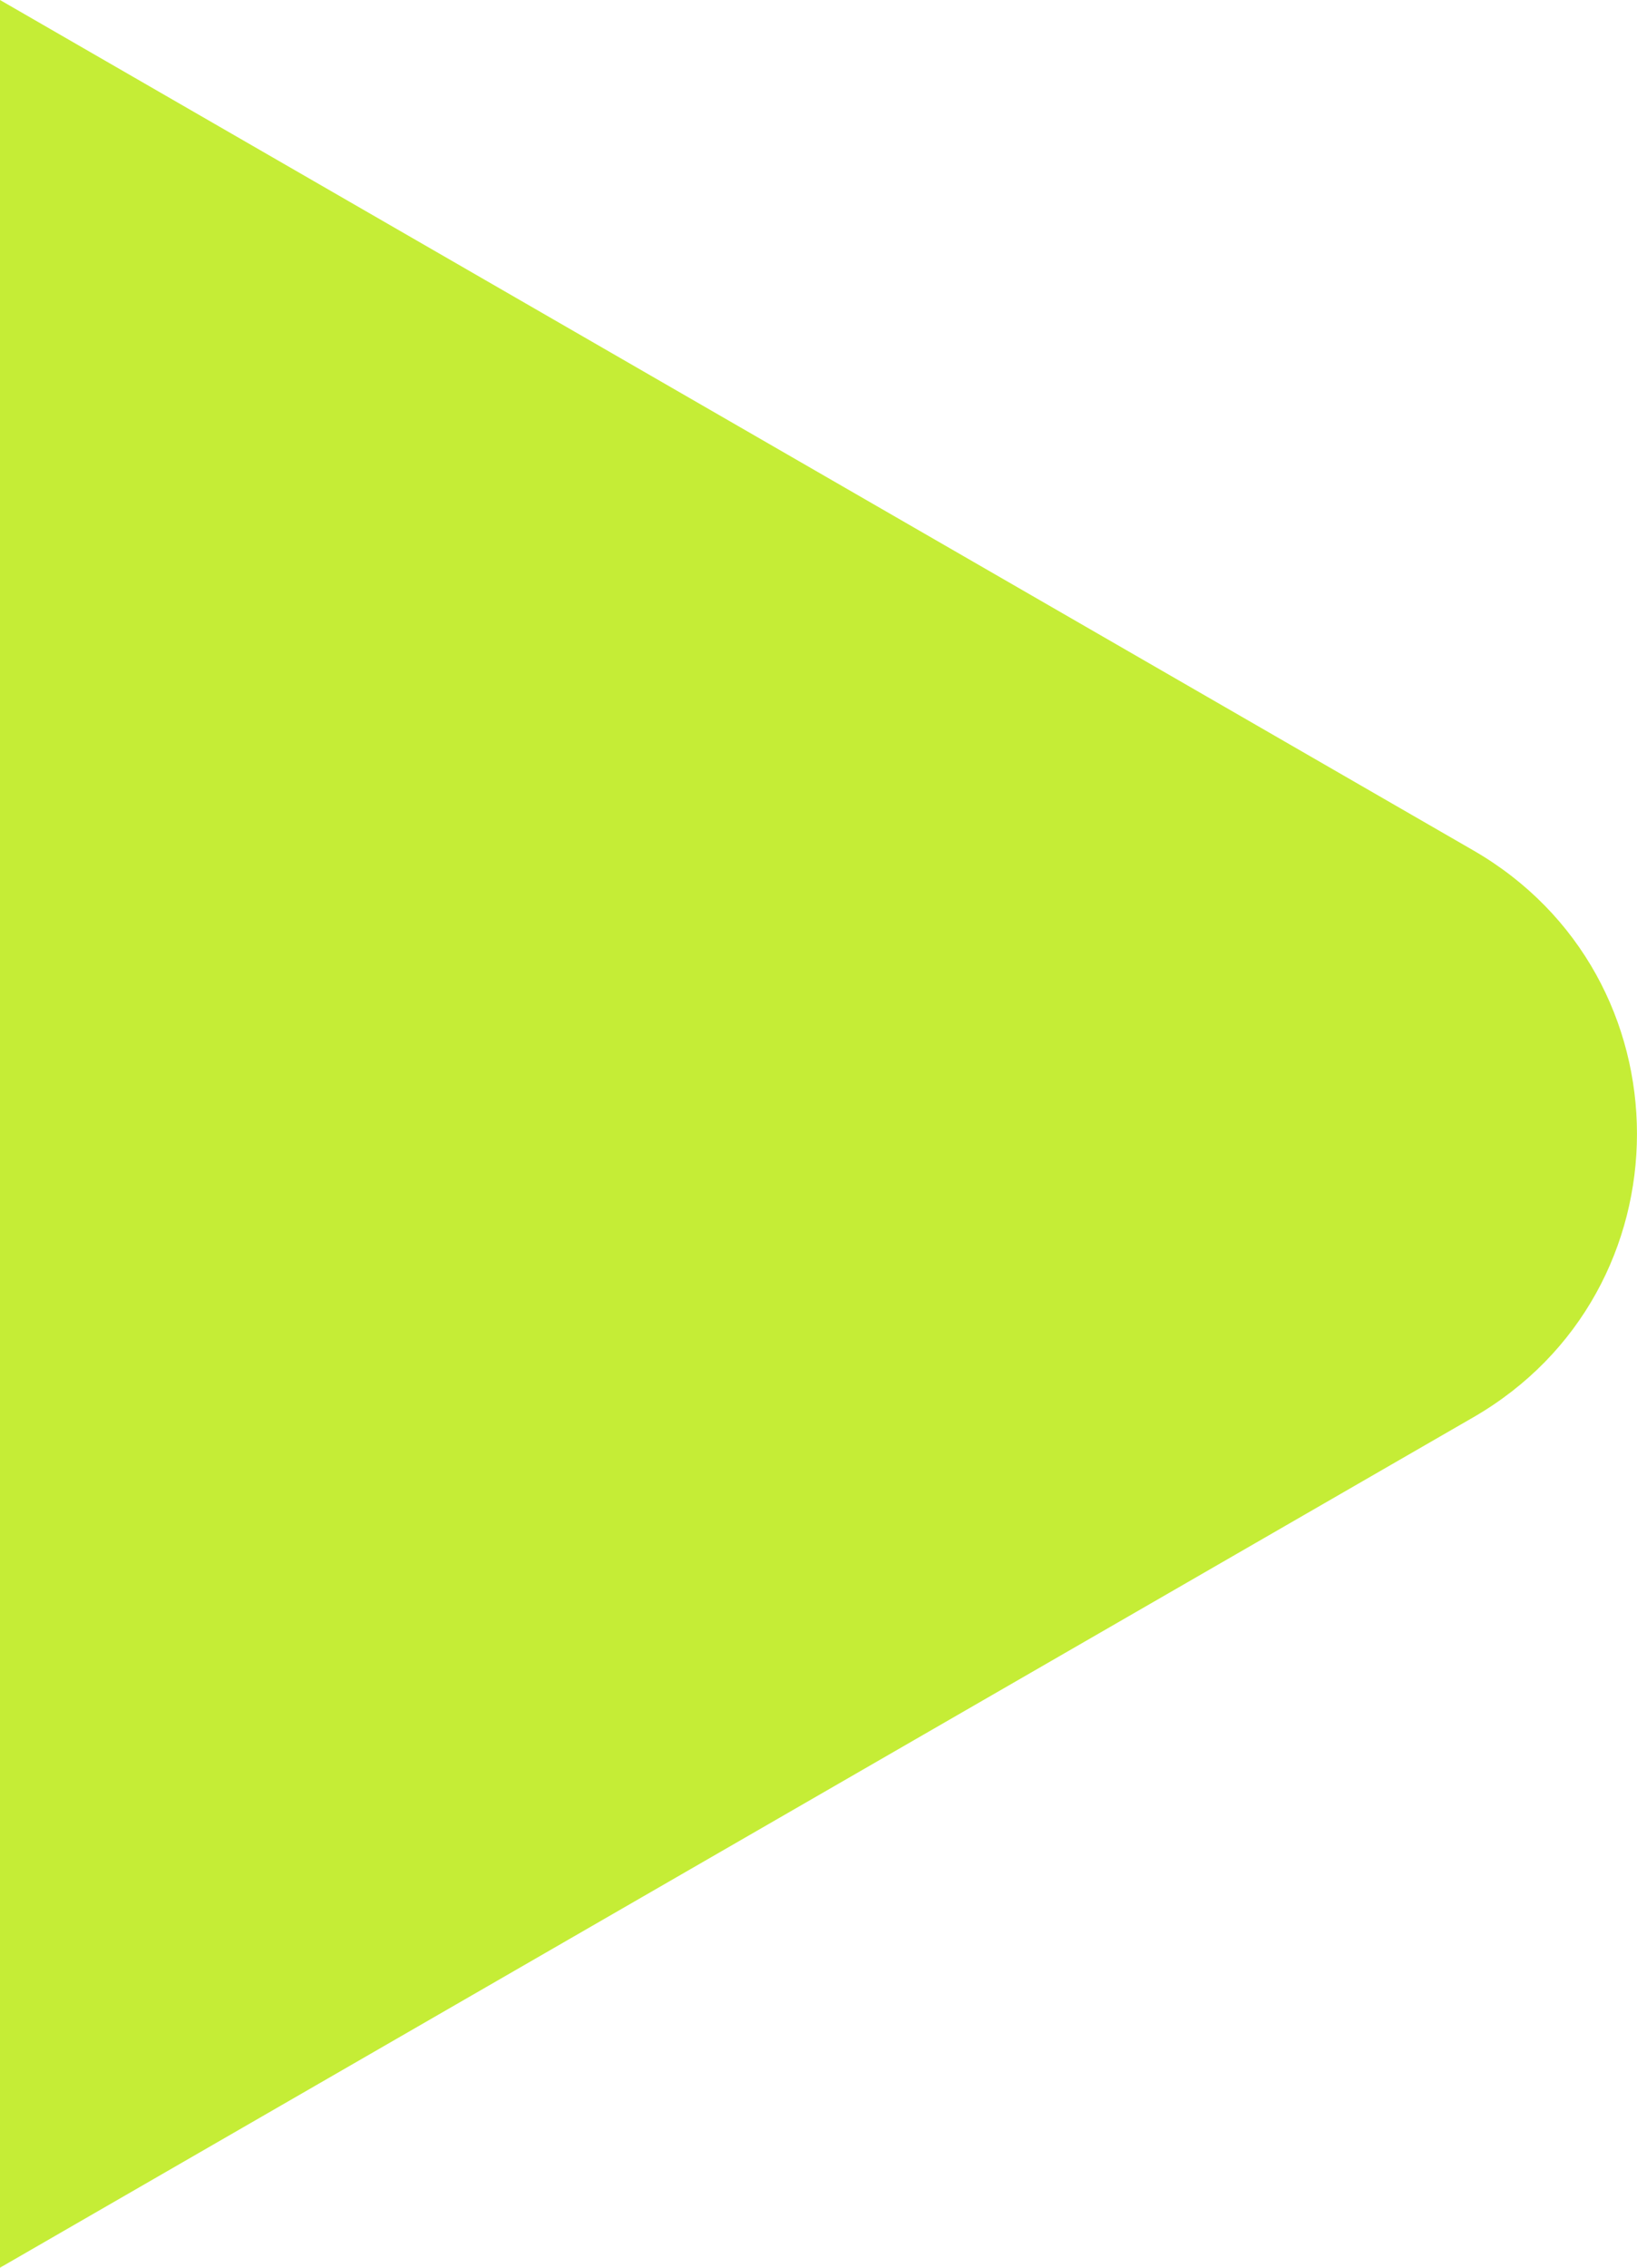
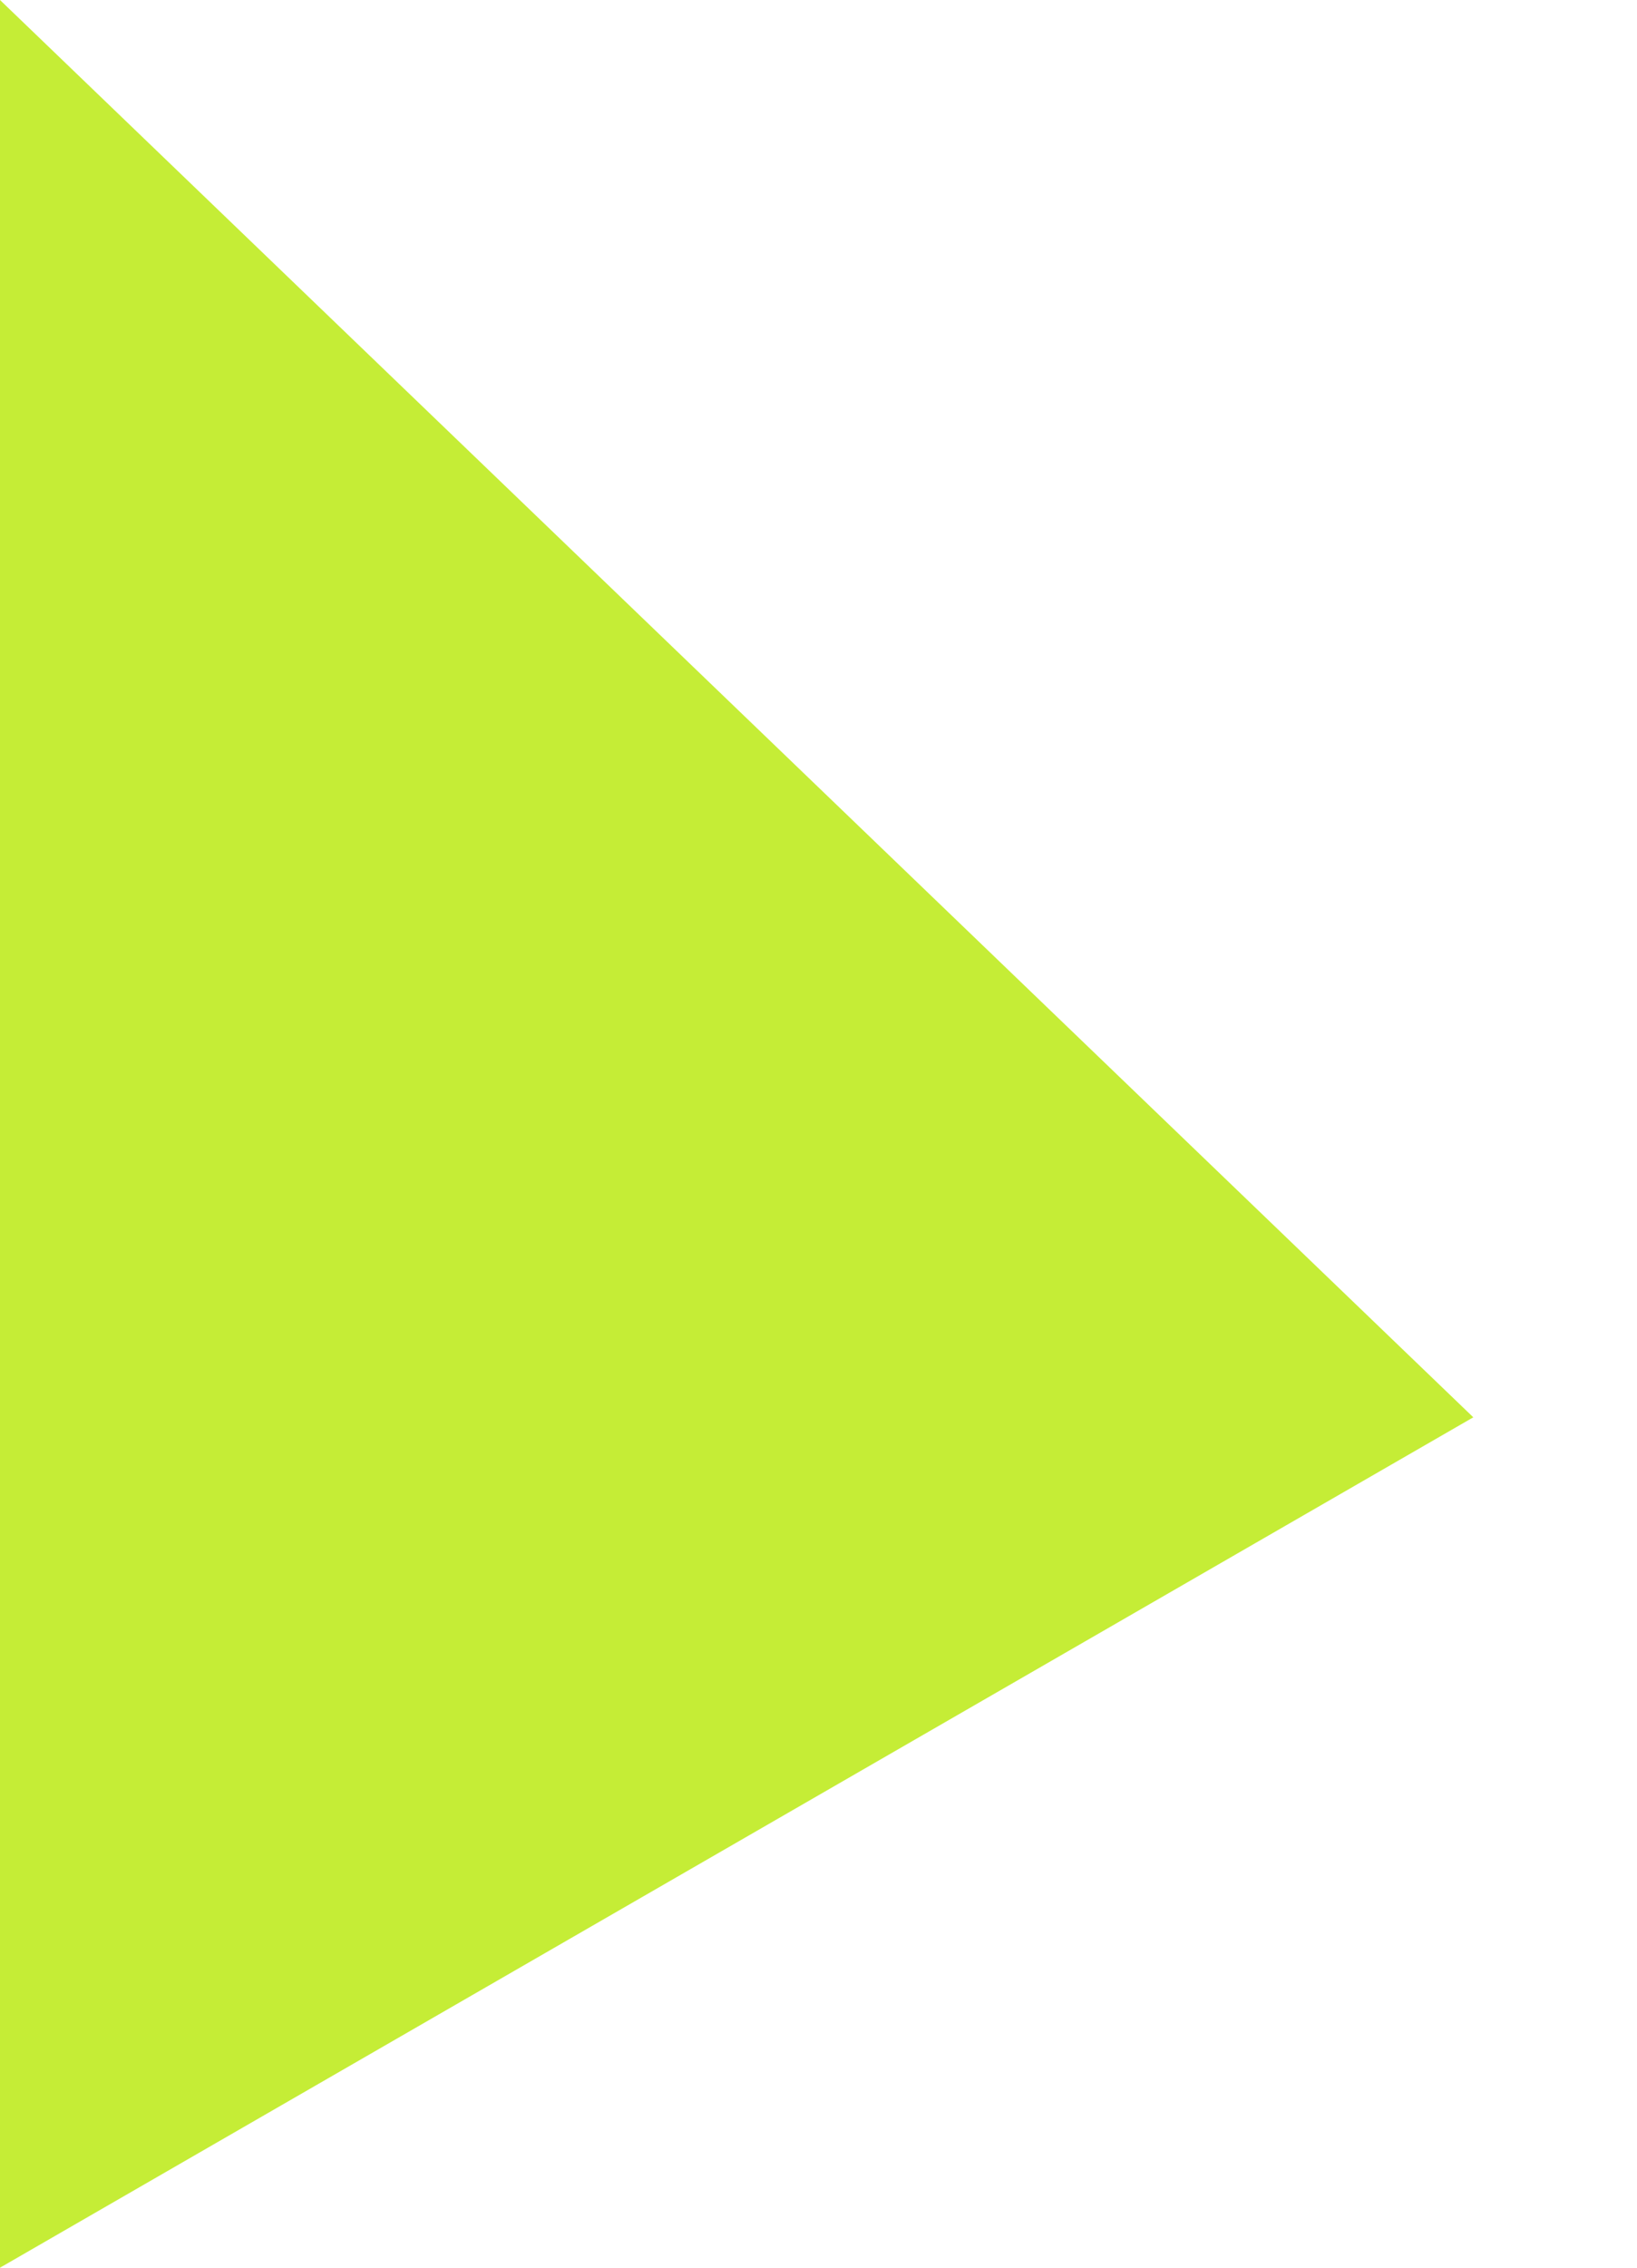
<svg xmlns="http://www.w3.org/2000/svg" width="13" height="18" viewBox="0 0 13 18" fill="none">
-   <path d="M0 18L11.7 11.25C13.433 10.25 13.433 7.75 11.7 6.75L0 0V18Z" fill="#C5ED36" />
+   <path d="M0 18L11.7 11.25L0 0V18Z" fill="#C5ED36" />
</svg>